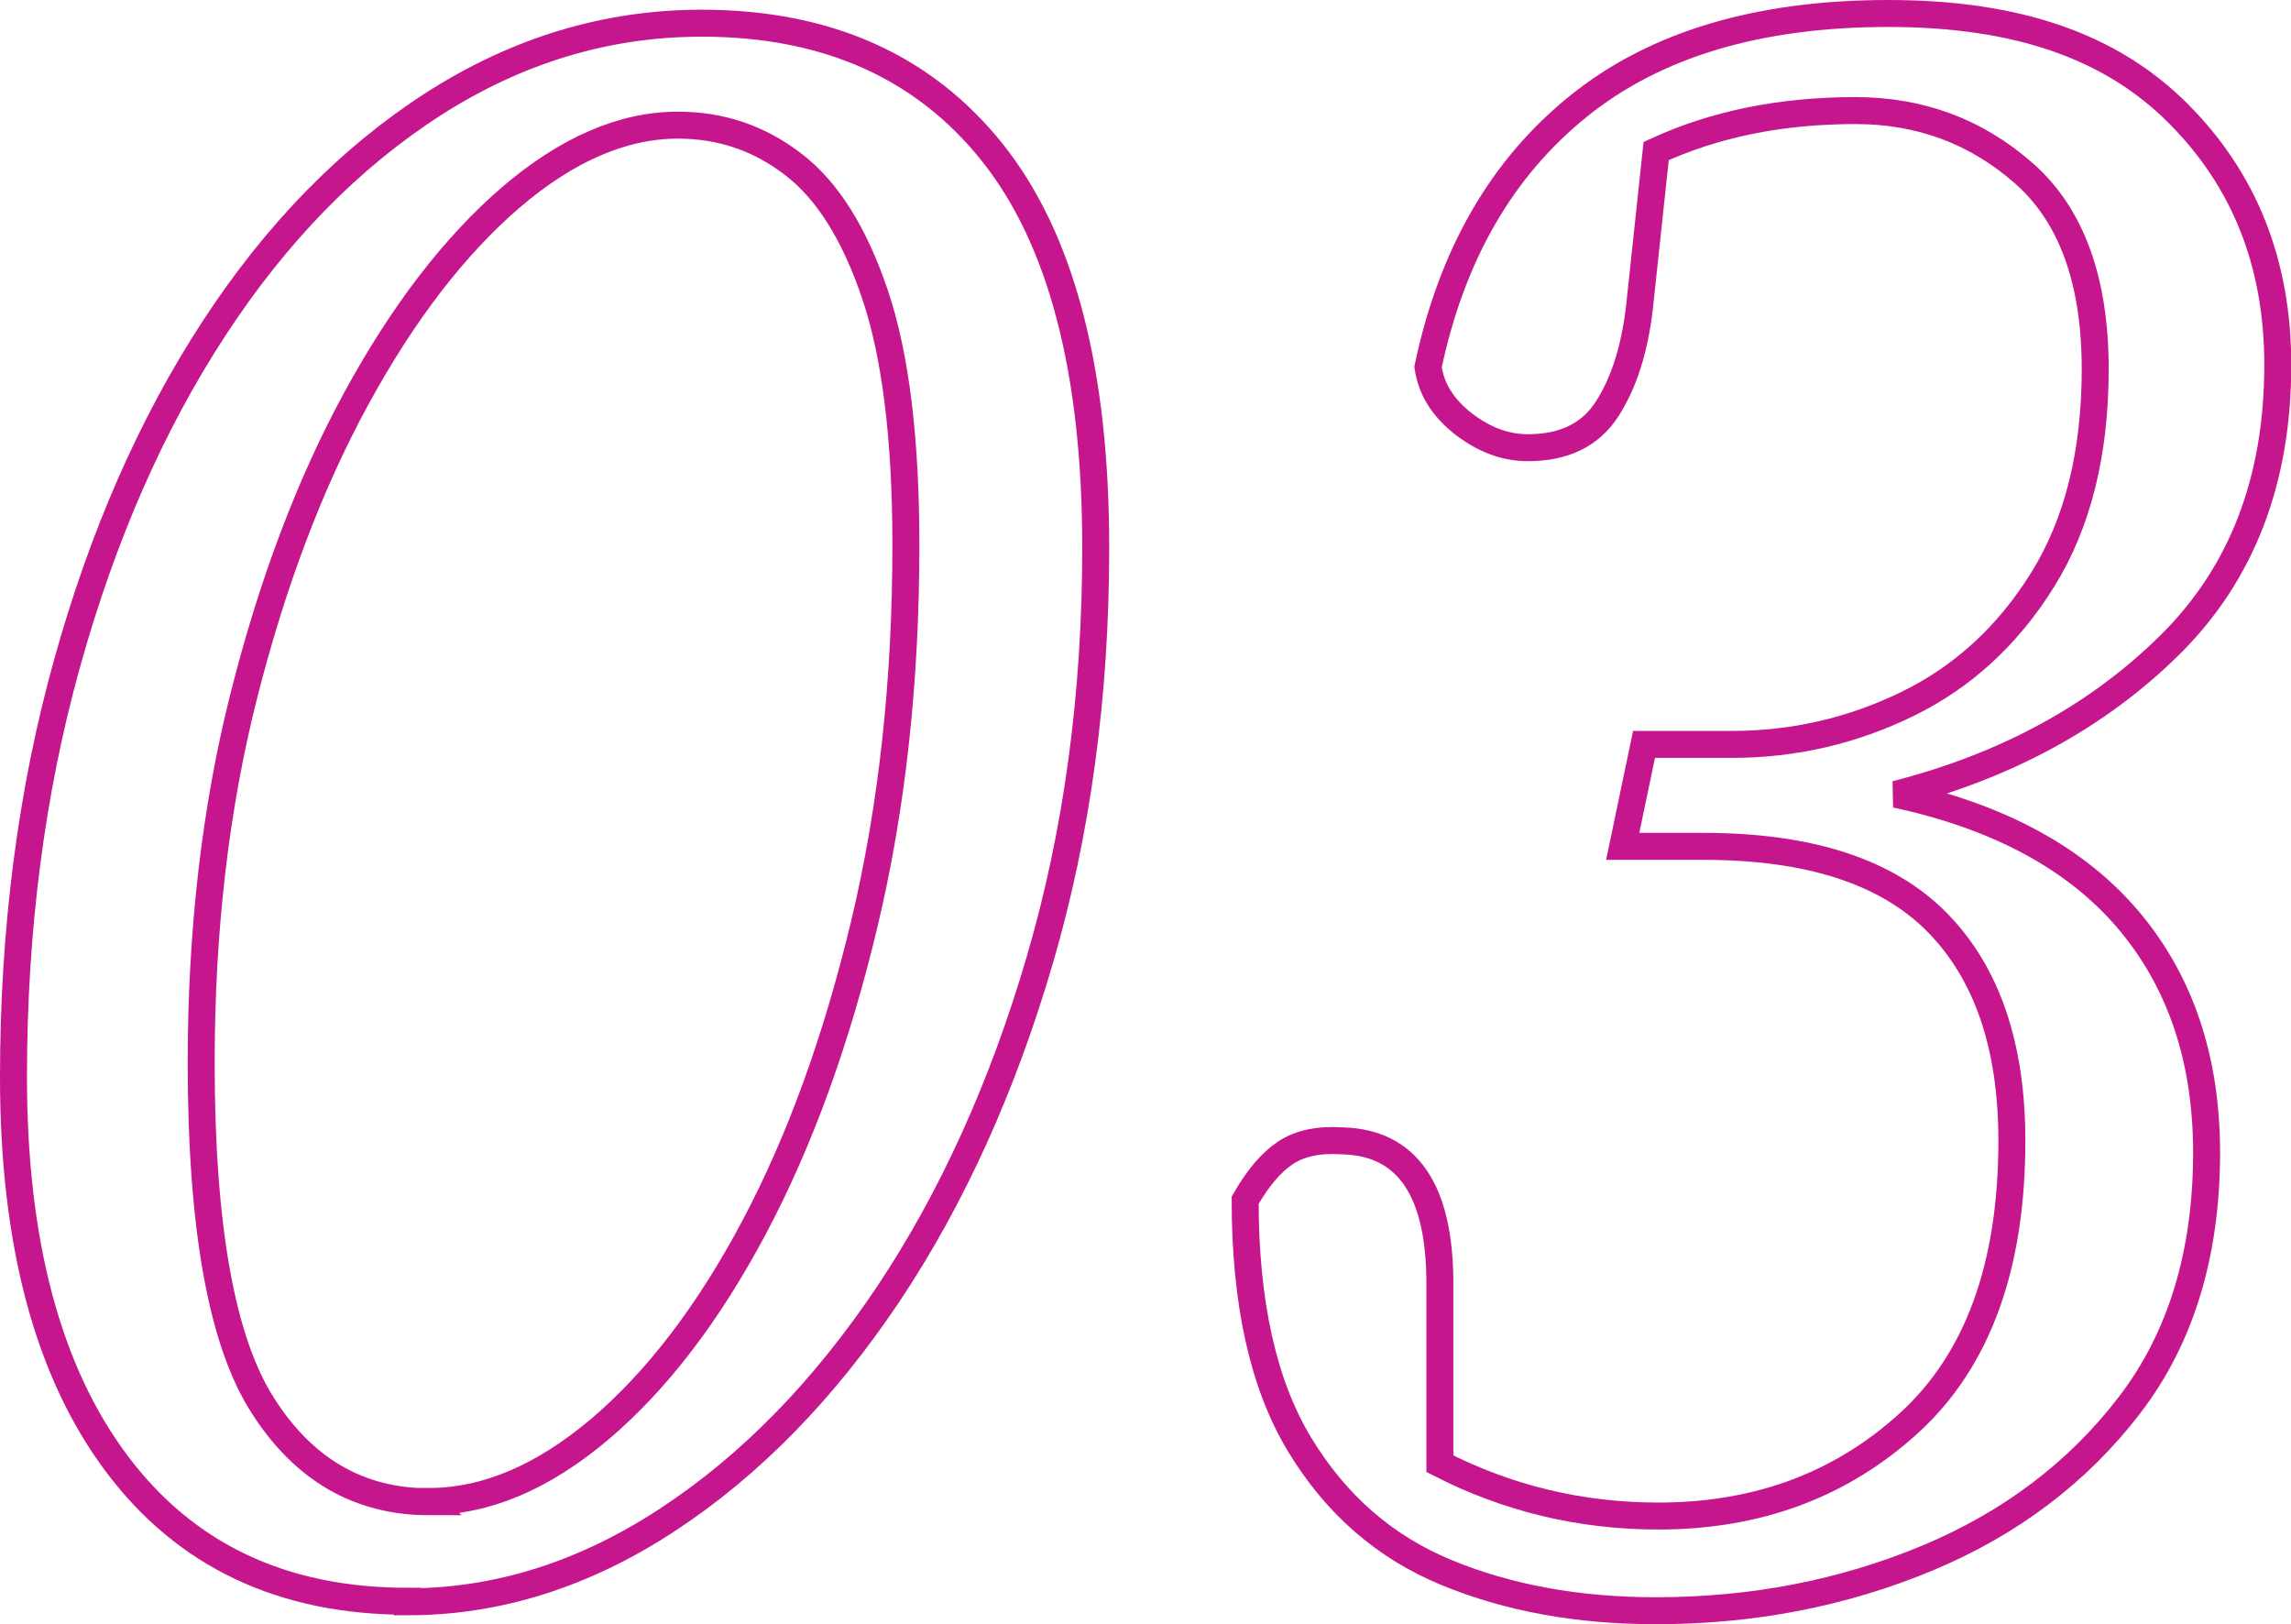
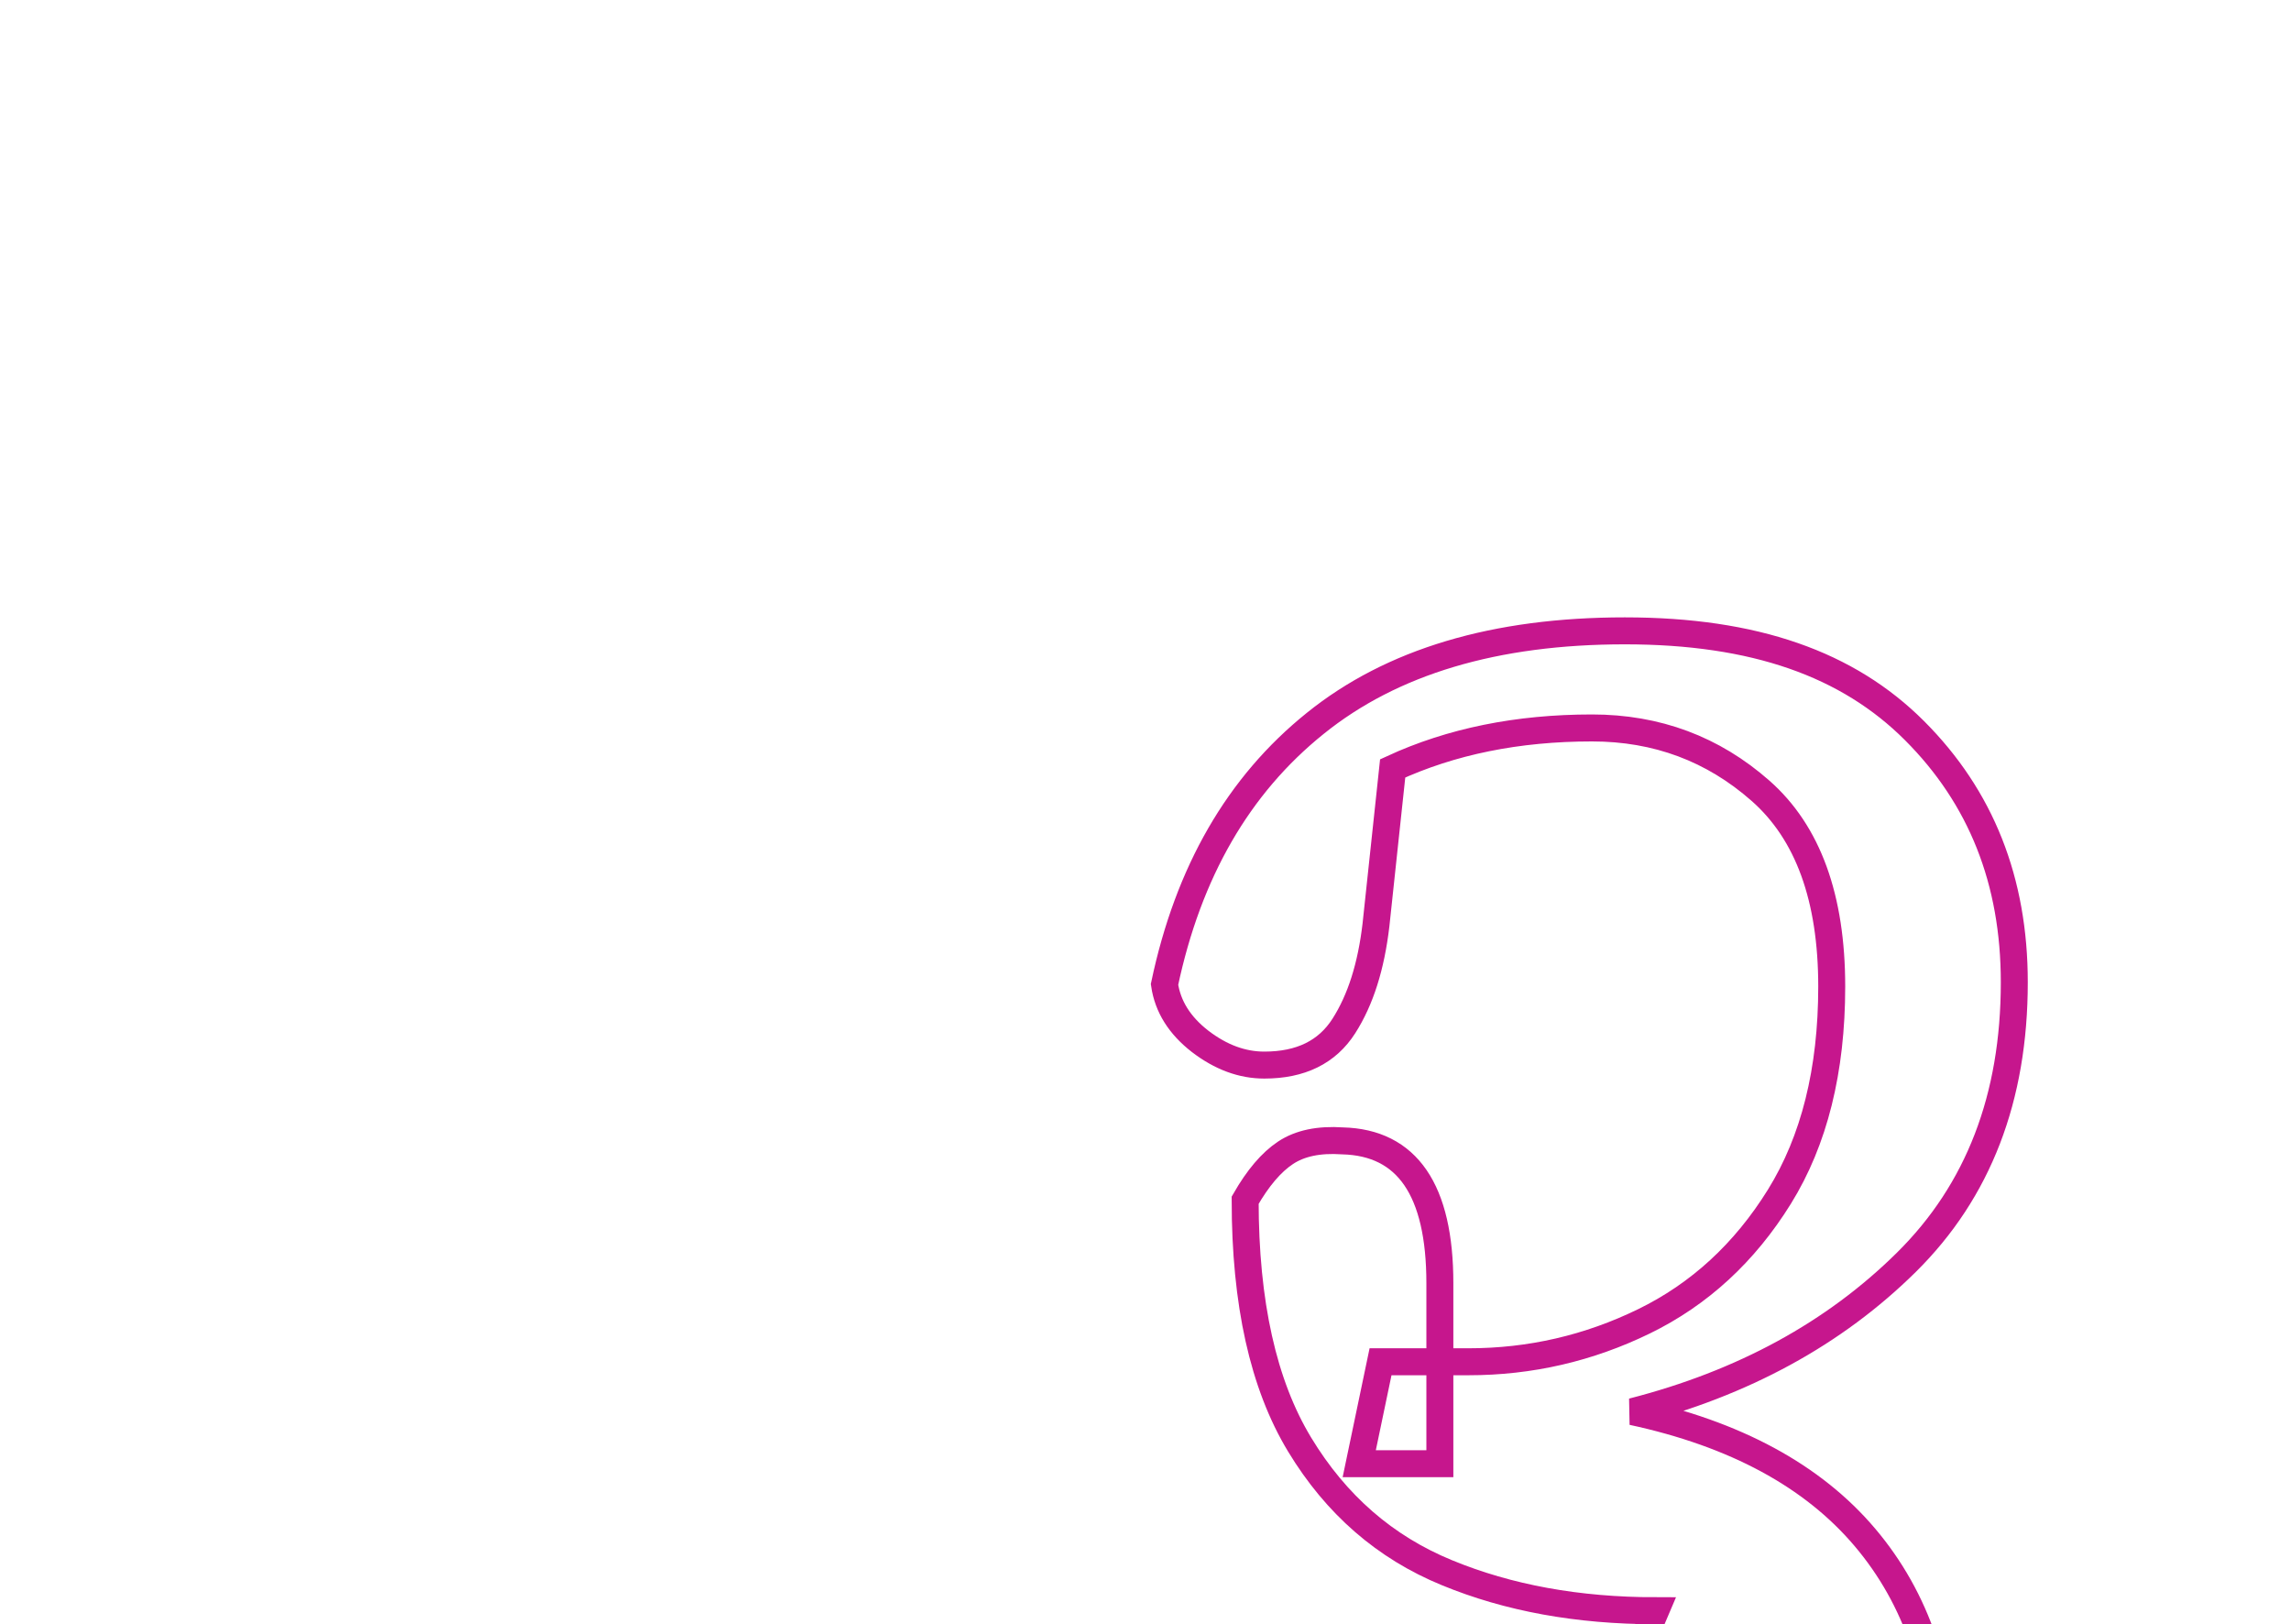
<svg xmlns="http://www.w3.org/2000/svg" id="Layer_2" viewBox="0 0 84.95 60.22">
  <defs>
    <style>.cls-1{fill:none;stroke:#c6168d;}</style>
  </defs>
  <g id="Layer_1-2">
    <g>
-       <path class="cls-1" d="M15.11,59.37c-4.64,0-8.23-1.7-10.78-5.1-2.55-3.4-3.83-8.18-3.83-14.34,0-5.46,.66-10.56,1.98-15.31,1.32-4.75,3.14-8.9,5.46-12.45,2.32-3.55,5.03-6.32,8.14-8.32,3.11-1.99,6.42-2.99,9.94-2.99,4.63,0,8.23,1.6,10.78,4.8,2.55,3.2,3.83,8.08,3.83,14.65,0,5.46-.69,10.55-2.07,15.27-1.38,4.72-3.26,8.86-5.63,12.41-2.38,3.55-5.1,6.34-8.18,8.36-3.08,2.02-6.29,3.04-9.64,3.04Zm.79-3.7c2.11,0,4.22-.89,6.34-2.68,2.11-1.79,4.02-4.28,5.72-7.48,1.7-3.2,3.06-6.95,4.09-11.26,1.03-4.31,1.54-8.99,1.54-14.04,0-3.93-.38-7.02-1.14-9.28-.76-2.26-1.77-3.87-3.04-4.84-1.26-.97-2.68-1.45-4.27-1.45-2.05,0-4.12,.9-6.2,2.68-2.08,1.79-3.99,4.27-5.72,7.44-1.73,3.17-3.12,6.85-4.18,11.04-1.06,4.19-1.58,8.73-1.58,13.6,0,6.1,.76,10.34,2.29,12.72,1.52,2.38,3.58,3.56,6.16,3.56Z" />
-       <path class="cls-1" d="M61.39,59.72c-2.88,0-5.46-.47-7.74-1.41-2.29-.94-4.11-2.52-5.46-4.75-1.35-2.23-2.02-5.25-2.02-9.06,.47-.82,.97-1.41,1.5-1.76,.53-.35,1.23-.5,2.11-.44,2.4,.06,3.61,1.82,3.61,5.28v6.69c2.52,1.29,5.22,1.94,8.1,1.94,3.7,0,6.8-1.16,9.33-3.48,2.52-2.32,3.78-5.79,3.78-10.43,0-3.52-.92-6.22-2.77-8.1-1.85-1.88-4.74-2.82-8.67-2.82h-2.99l.79-3.78h3.26c2.29,0,4.46-.5,6.51-1.5,2.05-1,3.73-2.54,5.02-4.62,1.29-2.08,1.94-4.68,1.94-7.79,0-3.29-.88-5.71-2.64-7.26-1.76-1.55-3.84-2.33-6.25-2.33-2.76,0-5.22,.5-7.39,1.5l-.62,5.81c-.18,1.53-.57,2.77-1.19,3.74-.62,.97-1.6,1.45-2.95,1.45-.82,0-1.61-.29-2.38-.88-.76-.59-1.2-1.29-1.32-2.11,.88-4.17,2.74-7.39,5.59-9.68,2.84-2.29,6.67-3.43,11.48-3.43s8.27,1.23,10.74,3.7,3.7,5.57,3.7,9.33c0,4.28-1.33,7.74-4,10.38-2.67,2.64-6.06,4.49-10.16,5.54,3.81,.82,6.69,2.38,8.62,4.66s2.9,5.16,2.9,8.62c0,3.75-.95,6.88-2.86,9.37-1.91,2.49-4.42,4.39-7.52,5.68-3.11,1.29-6.45,1.94-10.03,1.94Z" />
+       <path class="cls-1" d="M61.39,59.72c-2.88,0-5.46-.47-7.74-1.41-2.29-.94-4.11-2.52-5.46-4.75-1.35-2.23-2.02-5.25-2.02-9.06,.47-.82,.97-1.41,1.5-1.76,.53-.35,1.23-.5,2.11-.44,2.4,.06,3.61,1.82,3.61,5.28v6.69h-2.99l.79-3.78h3.26c2.29,0,4.46-.5,6.51-1.5,2.05-1,3.73-2.54,5.02-4.62,1.29-2.08,1.94-4.68,1.94-7.79,0-3.29-.88-5.71-2.64-7.26-1.76-1.55-3.84-2.33-6.25-2.33-2.76,0-5.22,.5-7.39,1.5l-.62,5.81c-.18,1.53-.57,2.77-1.19,3.74-.62,.97-1.6,1.45-2.95,1.45-.82,0-1.61-.29-2.38-.88-.76-.59-1.2-1.29-1.32-2.11,.88-4.17,2.74-7.39,5.59-9.68,2.84-2.29,6.67-3.43,11.48-3.43s8.27,1.23,10.74,3.7,3.7,5.57,3.7,9.33c0,4.28-1.33,7.74-4,10.38-2.67,2.64-6.06,4.49-10.16,5.54,3.81,.82,6.69,2.38,8.62,4.66s2.9,5.16,2.9,8.62c0,3.75-.95,6.88-2.86,9.37-1.91,2.49-4.42,4.39-7.52,5.68-3.11,1.29-6.45,1.94-10.03,1.94Z" />
    </g>
  </g>
</svg>